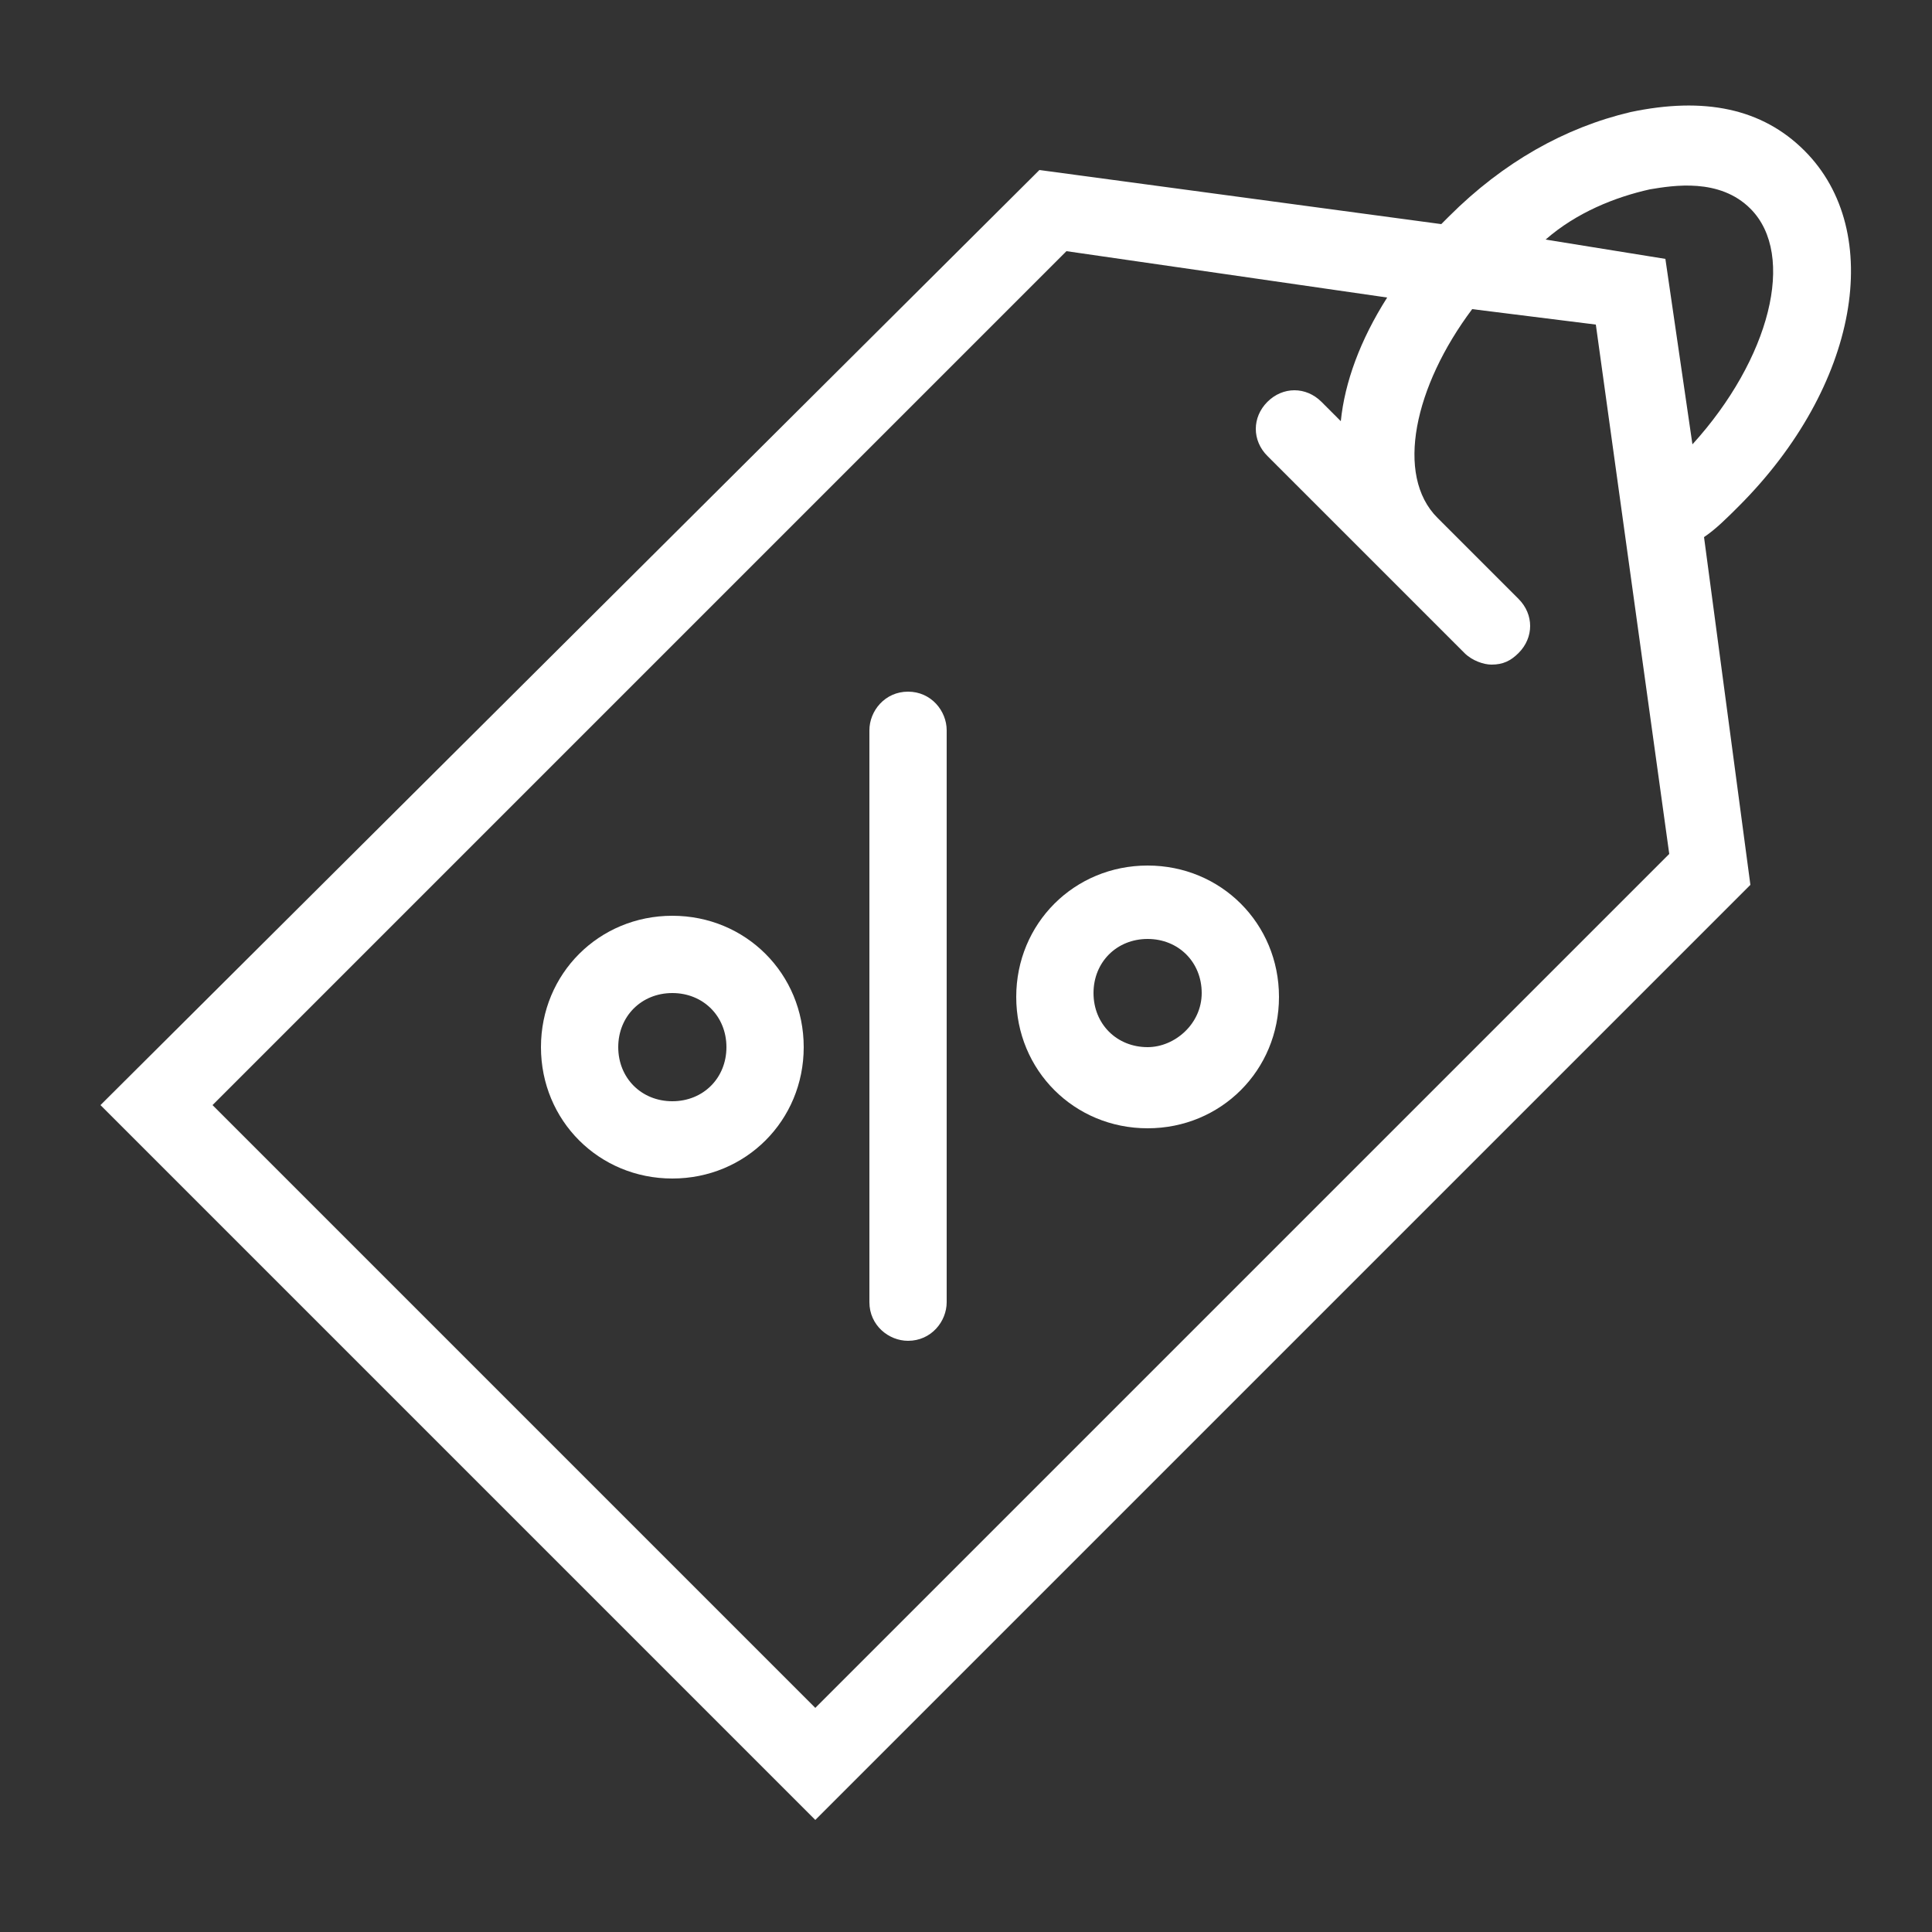
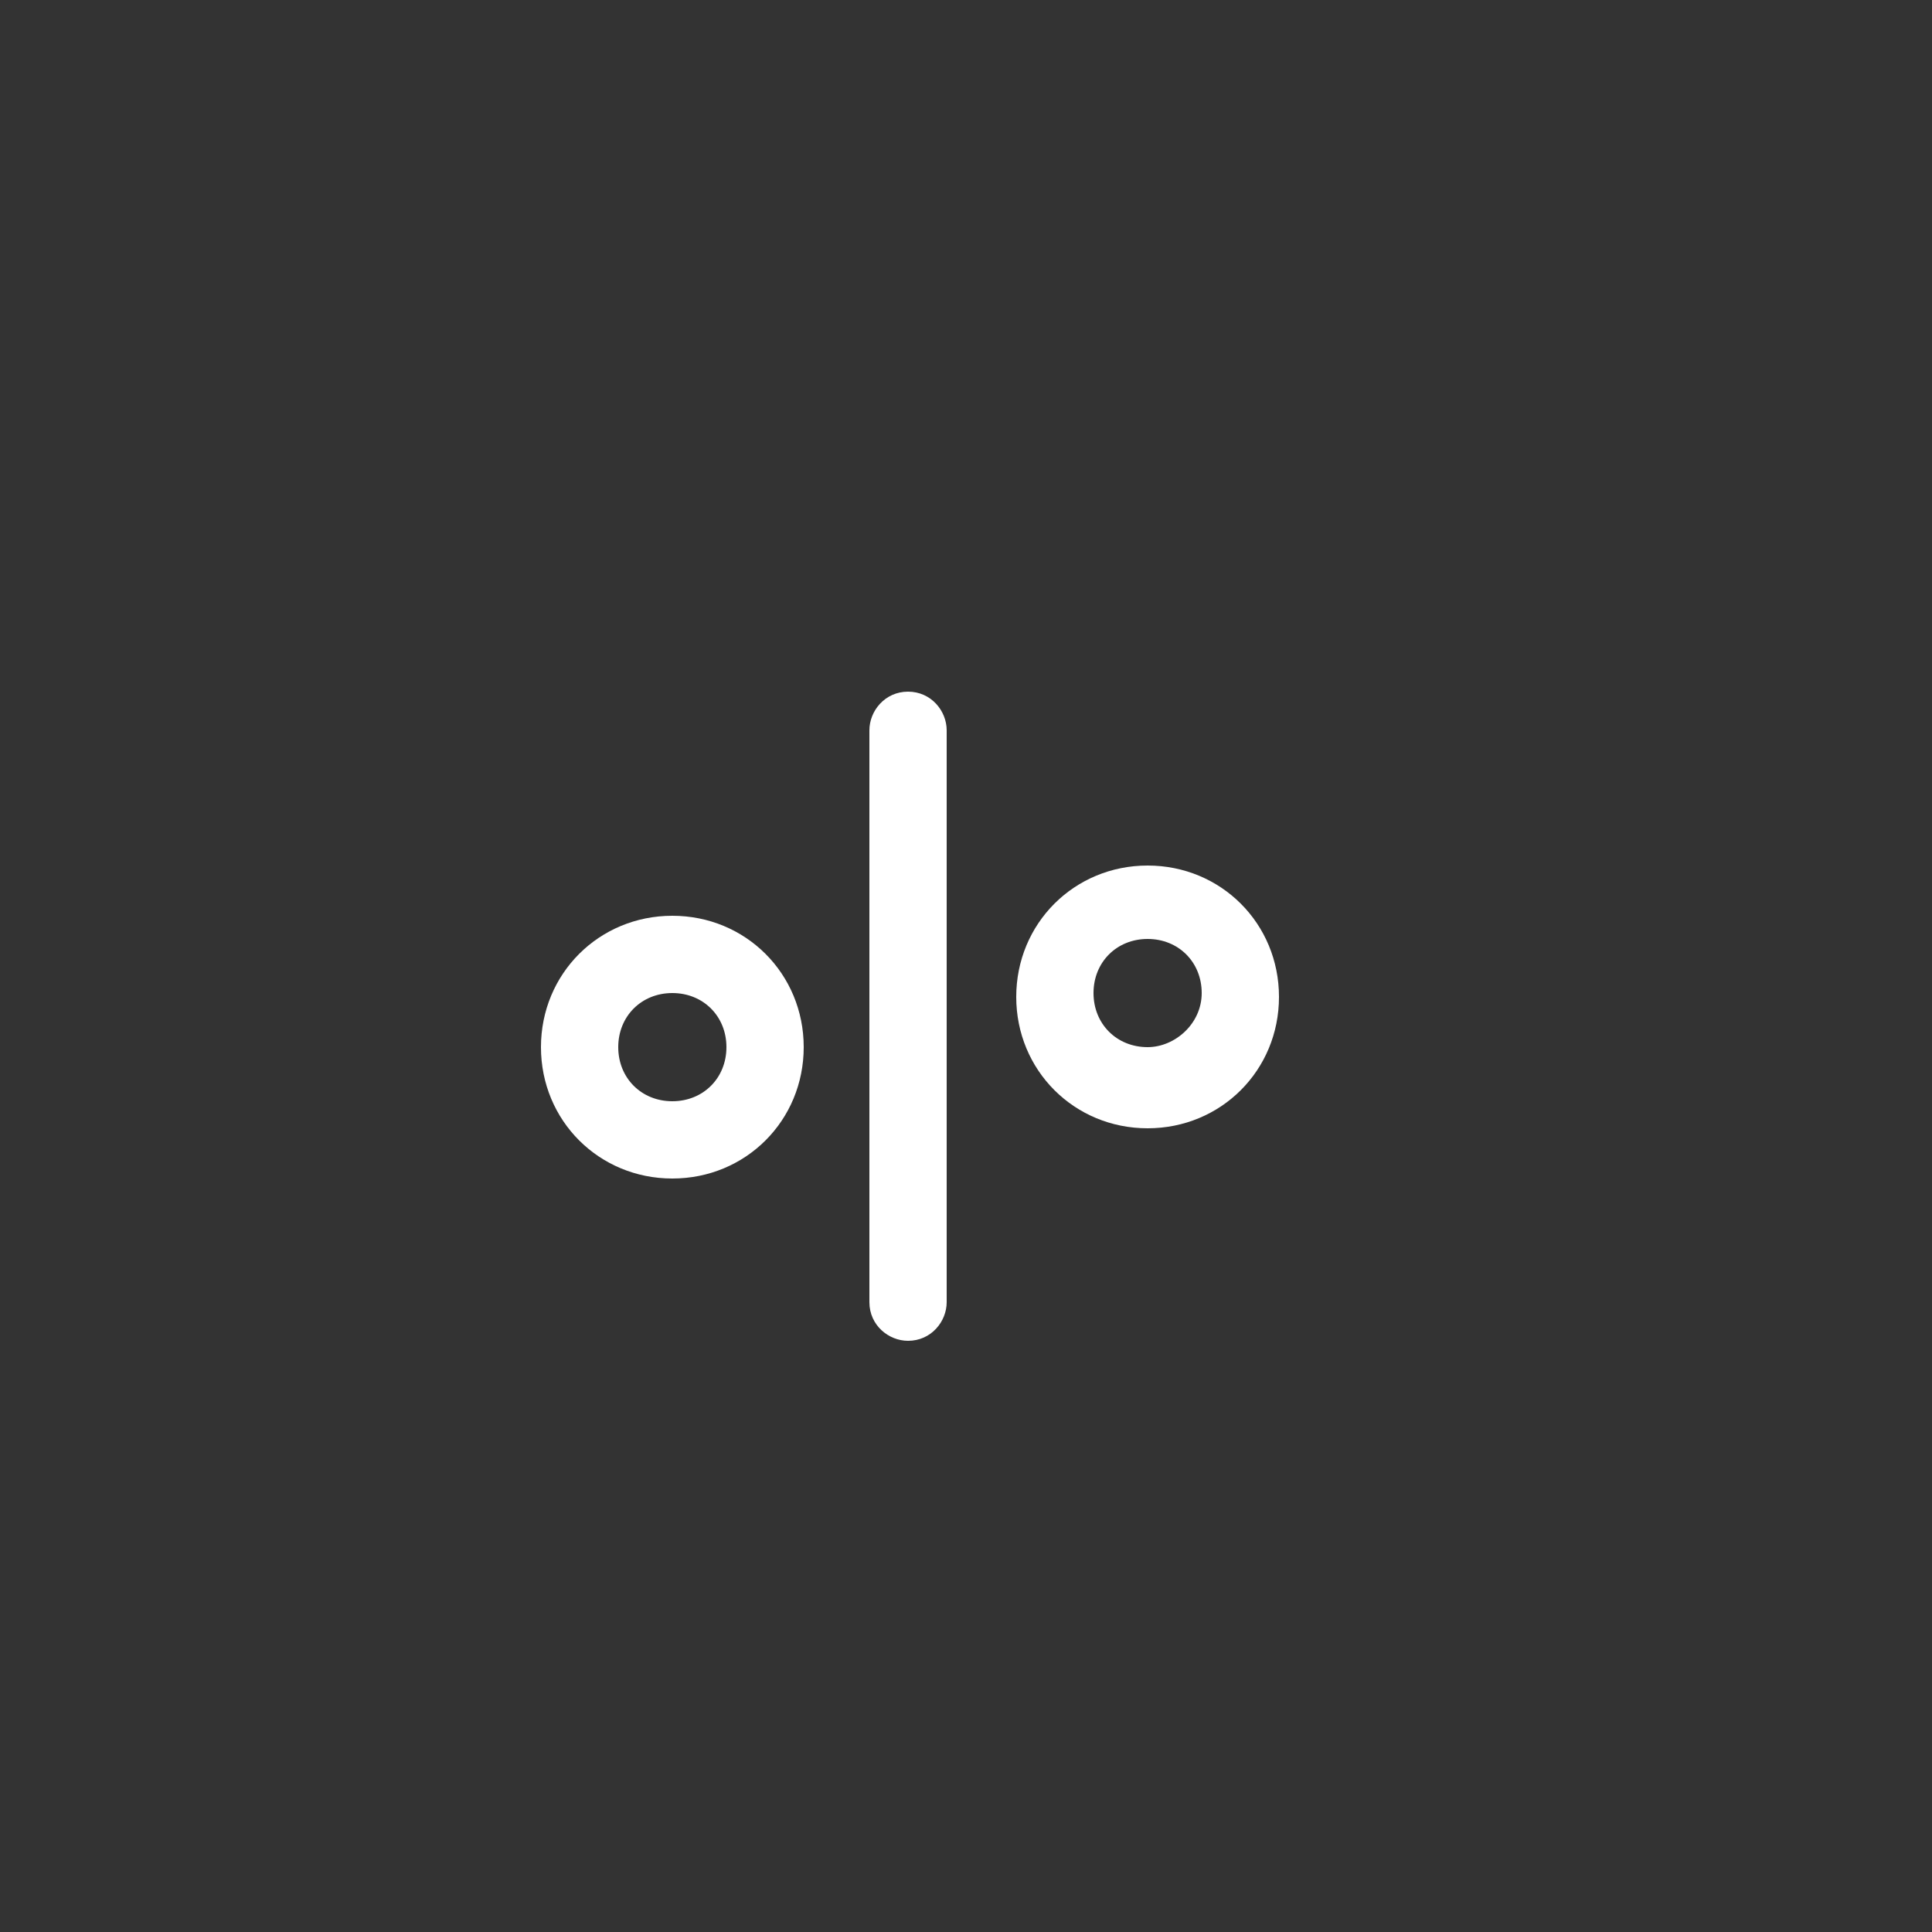
<svg xmlns="http://www.w3.org/2000/svg" version="1.1" id="圖層_1" x="0px" y="0px" viewBox="0 0 50 50" style="enable-background:new 0 0 50 50;" xml:space="preserve">
  <rect x="0" y="0" width="50" height="50" fill="#333333" stroke="none" />
  <style type="text/css">
	.st0{fill:#FFFFFF;}
</style>
  <g>
-     <path class="st0" d="M45,13.1c3.1-3.1,3.8-7.1,1.7-9.2c-1.1-1.1-2.6-1.4-4.5-1c-1.7,0.4-3.3,1.3-4.7,2.7c-0.1,0.1-0.1,0.1-0.2,0.2   L26.9,4.4L2.6,28.6l18.5,18.5l24.2-24.2l-1.2-9C44.4,13.7,44.7,13.4,45,13.1z M42.7,4.9c0.6-0.1,1.8-0.3,2.6,0.5   c1.2,1.2,0.5,3.9-1.5,6.1l-0.7-4.8L40,6.2C40.8,5.5,41.8,5.1,42.7,4.9z M21.1,44.2L5.5,28.6L27.6,6.5l8.3,1.2   c-0.7,1.1-1.1,2.2-1.2,3.2l-0.5-0.5c-0.4-0.4-1-0.4-1.4,0c-0.4,0.4-0.4,1,0,1.4l3,3c0,0,0,0,0,0c0,0,0,0,0,0l2.1,2.1   c0.2,0.2,0.5,0.3,0.7,0.3c0.3,0,0.5-0.1,0.7-0.3c0.4-0.4,0.4-1,0-1.4l-2.1-2.1c-1.1-1.1-0.6-3.4,0.9-5.4l3.2,0.4l1.9,13.7   L21.1,44.2z" />
    <path class="st0" d="M29.7,22.4c-1.9,0-3.4,1.5-3.4,3.4c0,1.9,1.5,3.4,3.4,3.4c1.9,0,3.4-1.5,3.4-3.4   C33.1,23.9,31.6,22.4,29.7,22.4z M29.7,27.1c-0.8,0-1.4-0.6-1.4-1.4s0.6-1.4,1.4-1.4c0.8,0,1.4,0.6,1.4,1.4S30.4,27.1,29.7,27.1z" />
    <path class="st0" d="M17.4,23.7c-1.9,0-3.4,1.5-3.4,3.4c0,1.9,1.5,3.4,3.4,3.4s3.4-1.5,3.4-3.4C20.8,25.2,19.3,23.7,17.4,23.7z    M17.4,28.5c-0.8,0-1.4-0.6-1.4-1.4c0-0.8,0.6-1.4,1.4-1.4s1.4,0.6,1.4,1.4C18.8,27.9,18.2,28.5,17.4,28.5z" />
    <path class="st0" d="M23.5,17.9c-0.6,0-1,0.5-1,1v14.8c0,0.6,0.5,1,1,1c0.6,0,1-0.5,1-1V18.9C24.5,18.4,24.1,17.9,23.5,17.9z" />
  </g>
</svg>